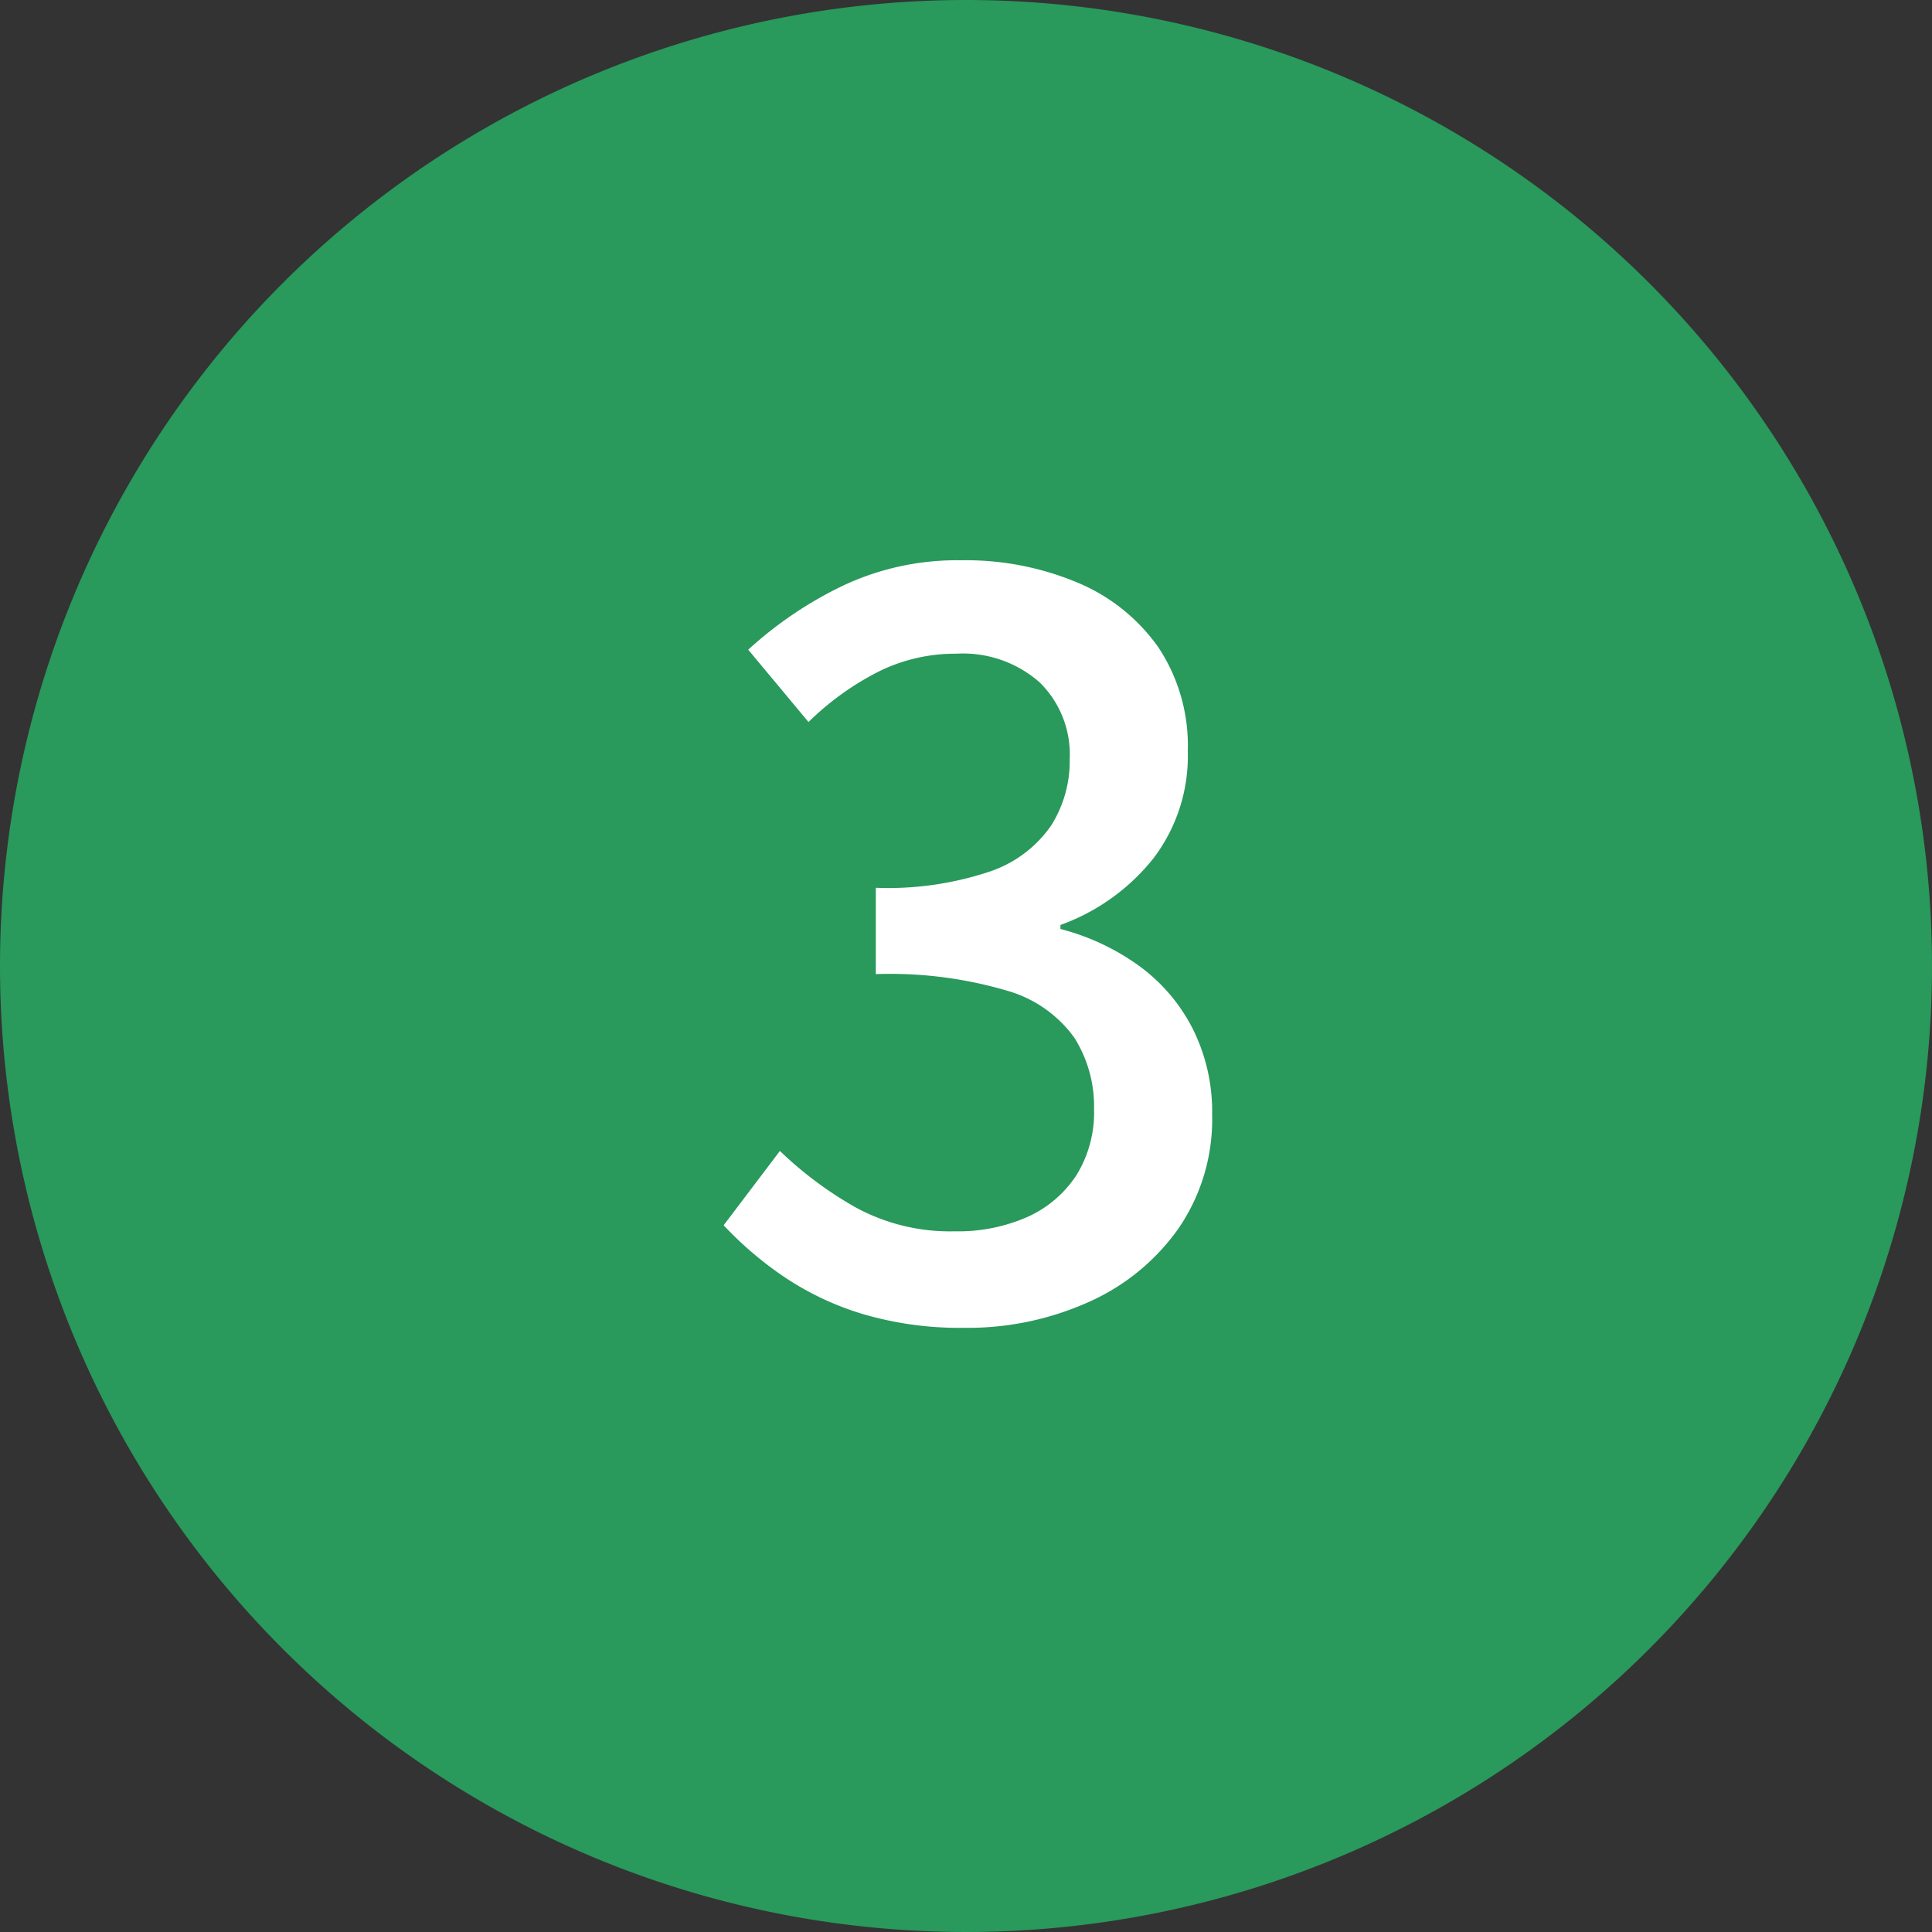
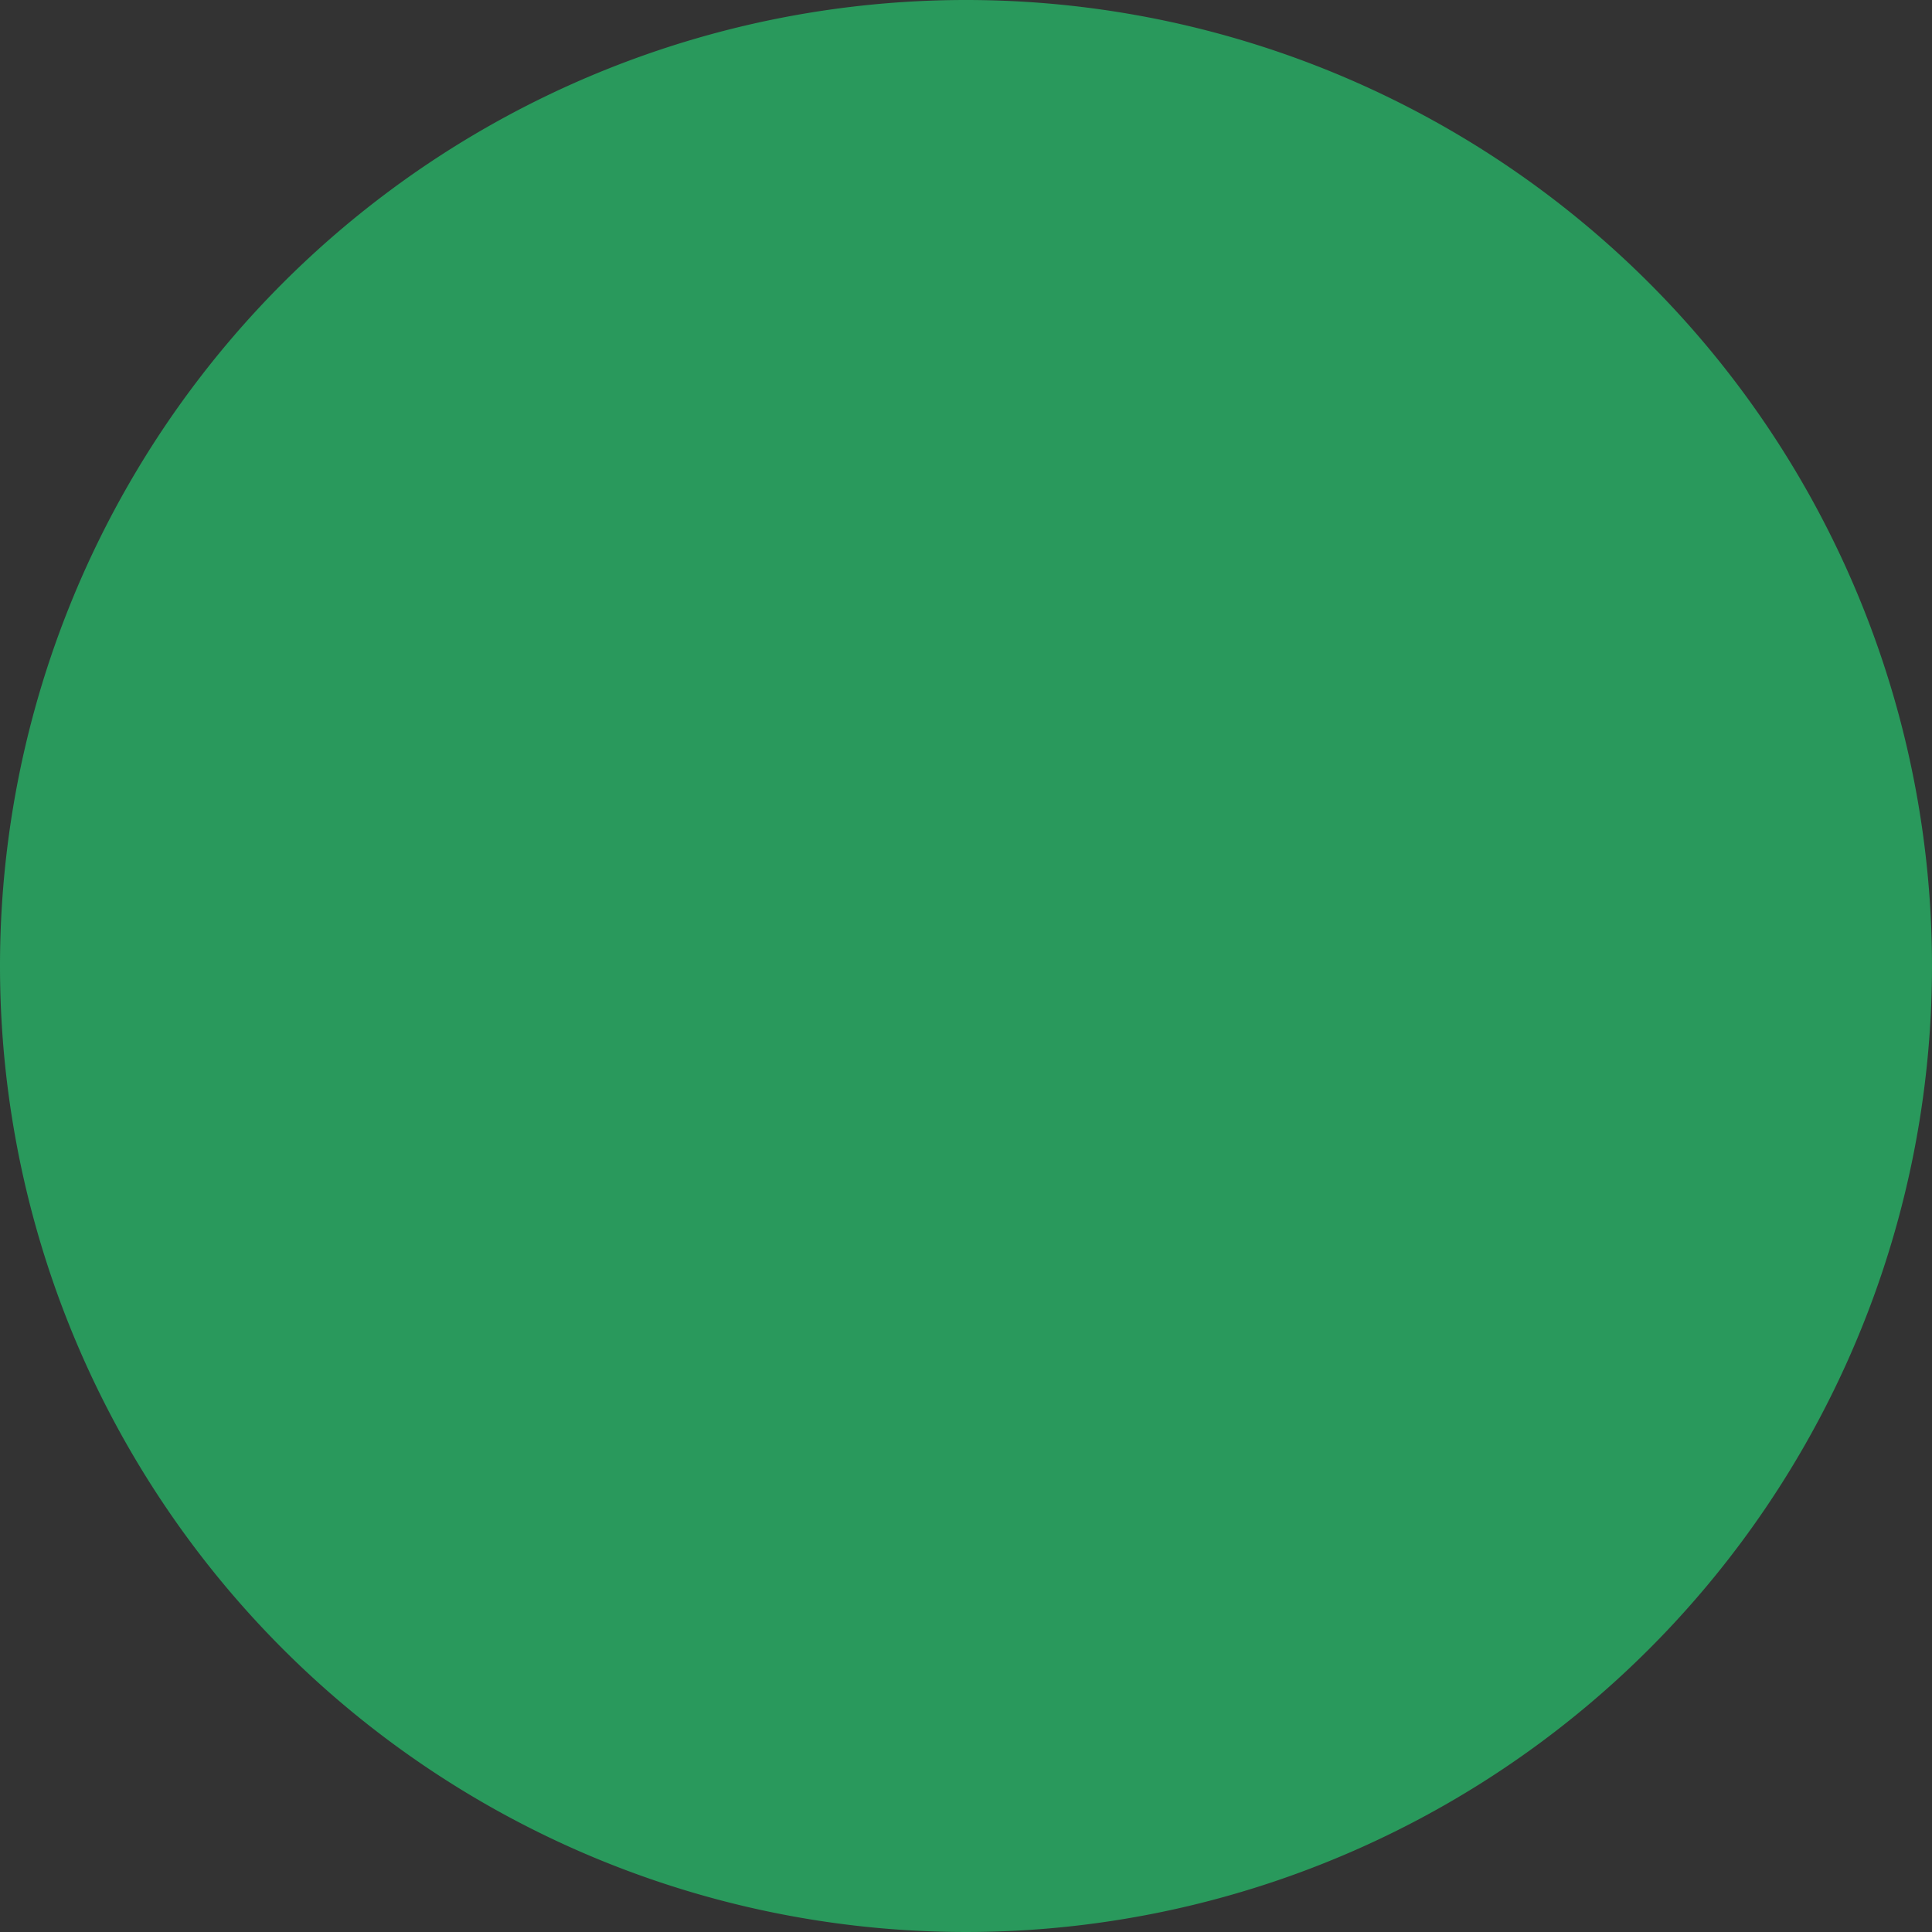
<svg xmlns="http://www.w3.org/2000/svg" width="25" height="25" viewBox="0 0 25 25">
  <rect x="0" y="0" width="25" height="25" fill="#333333" stroke="none" />
  <defs>
    <style>.a{fill:#29995c;}.b{fill:#fff;}</style>
  </defs>
  <g transform="translate(-2454 -14880)">
    <path class="a" d="M12.5,0A12.5,12.5,0,1,1,0,12.5,12.5,12.5,0,0,1,12.5,0Z" transform="translate(2454 14880)" />
-     <path class="b" d="M3.484.182A4.443,4.443,0,0,1,2.152,0,3.774,3.774,0,0,1,1.131-.488a4.616,4.616,0,0,1-.767-.657l.728-.962a4.846,4.846,0,0,0,.975.728,2.55,2.55,0,0,0,1.287.312A2.221,2.221,0,0,0,4.3-1.255a1.479,1.479,0,0,0,.63-.54,1.544,1.544,0,0,0,.227-.858,1.664,1.664,0,0,0-.253-.916,1.613,1.613,0,0,0-.871-.611,5.35,5.35,0,0,0-1.7-.215V-5.512a4.147,4.147,0,0,0,1.489-.215,1.576,1.576,0,0,0,.78-.591,1.561,1.561,0,0,0,.24-.858,1.307,1.307,0,0,0-.39-.995,1.5,1.5,0,0,0-1.079-.37,2.225,2.225,0,0,0-1.021.24,3.655,3.655,0,0,0-.89.644l-.78-.936a5.046,5.046,0,0,1,1.248-.839A3.464,3.464,0,0,1,3.432-9.75a3.735,3.735,0,0,1,1.521.293,2.414,2.414,0,0,1,1.04.839A2.3,2.3,0,0,1,6.37-7.28a2.185,2.185,0,0,1-.448,1.391,2.709,2.709,0,0,1-1.2.858v.052a3.026,3.026,0,0,1,.995.461,2.289,2.289,0,0,1,.708.813,2.392,2.392,0,0,1,.26,1.131A2.494,2.494,0,0,1,6.247-1.1,2.823,2.823,0,0,1,5.083-.15,3.813,3.813,0,0,1,3.484.182Z" transform="translate(2463 14897)" />
  </g>
</svg>